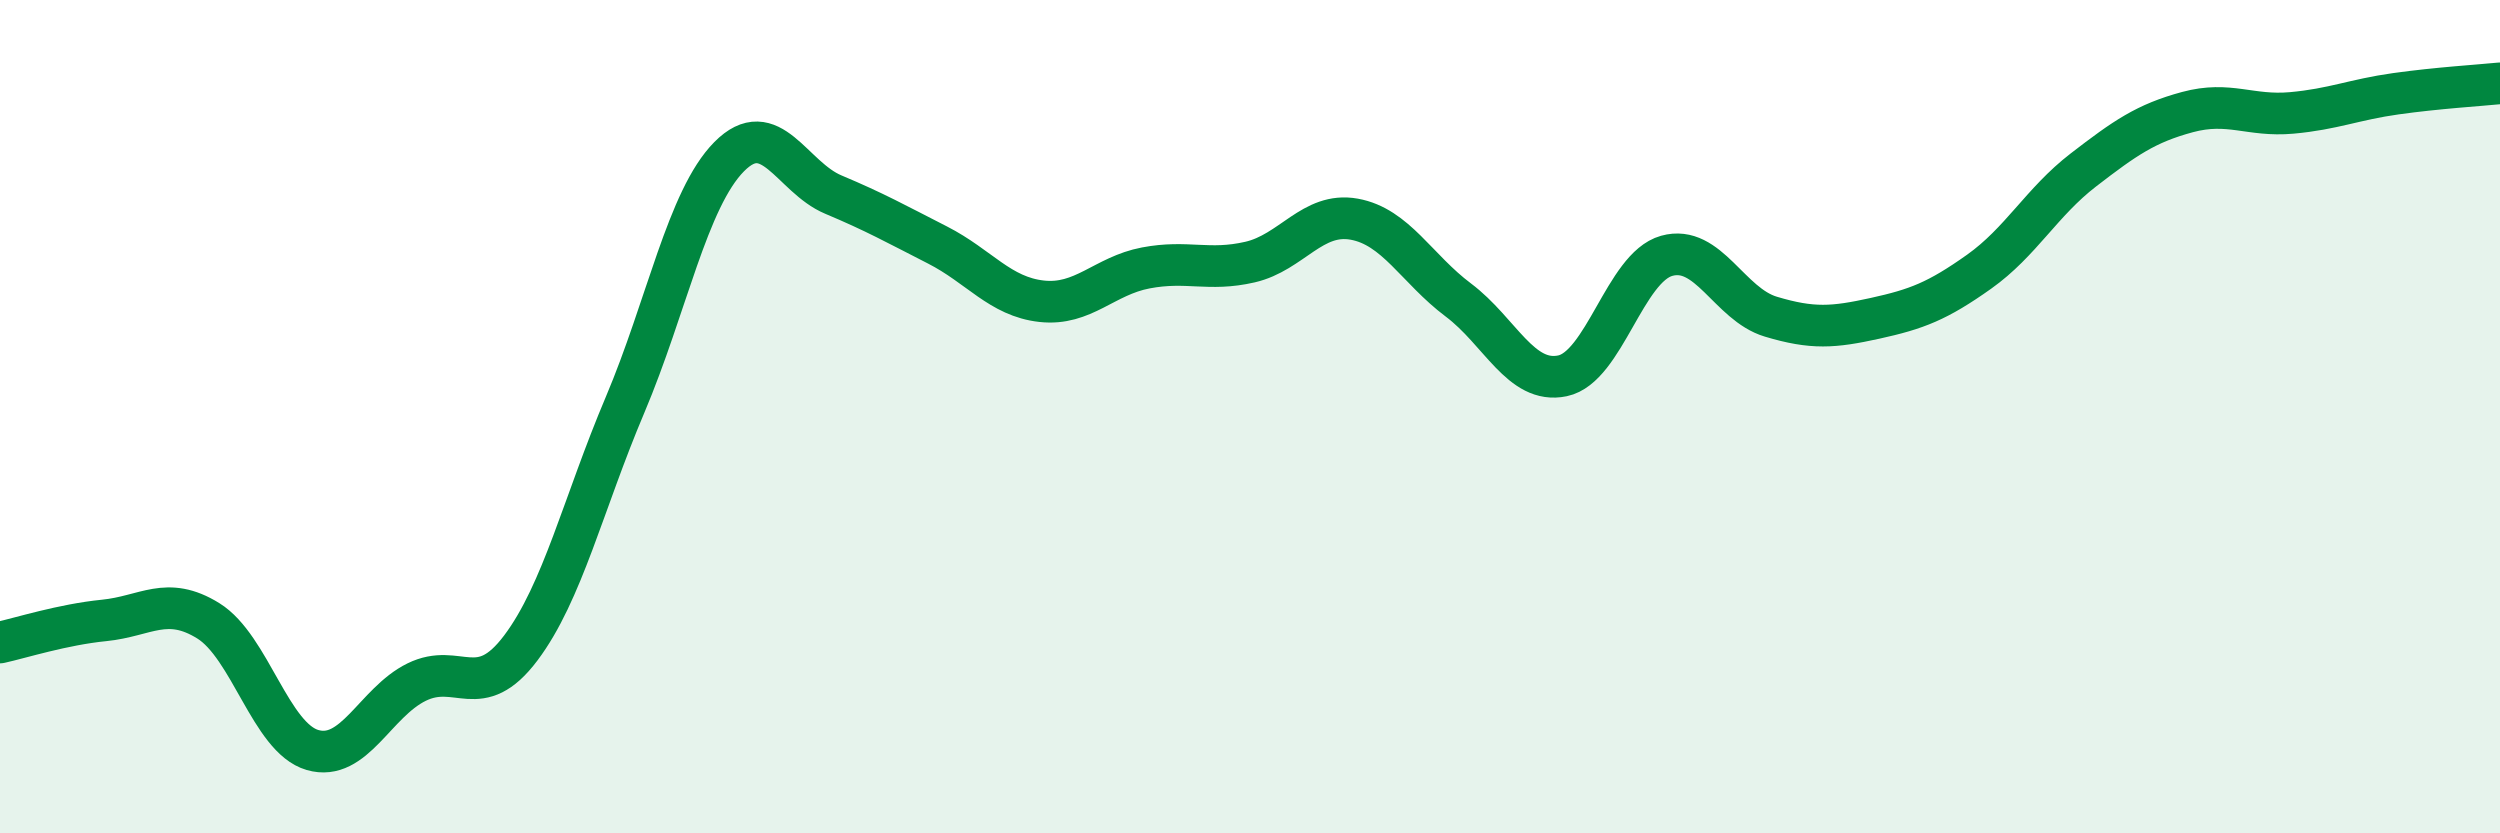
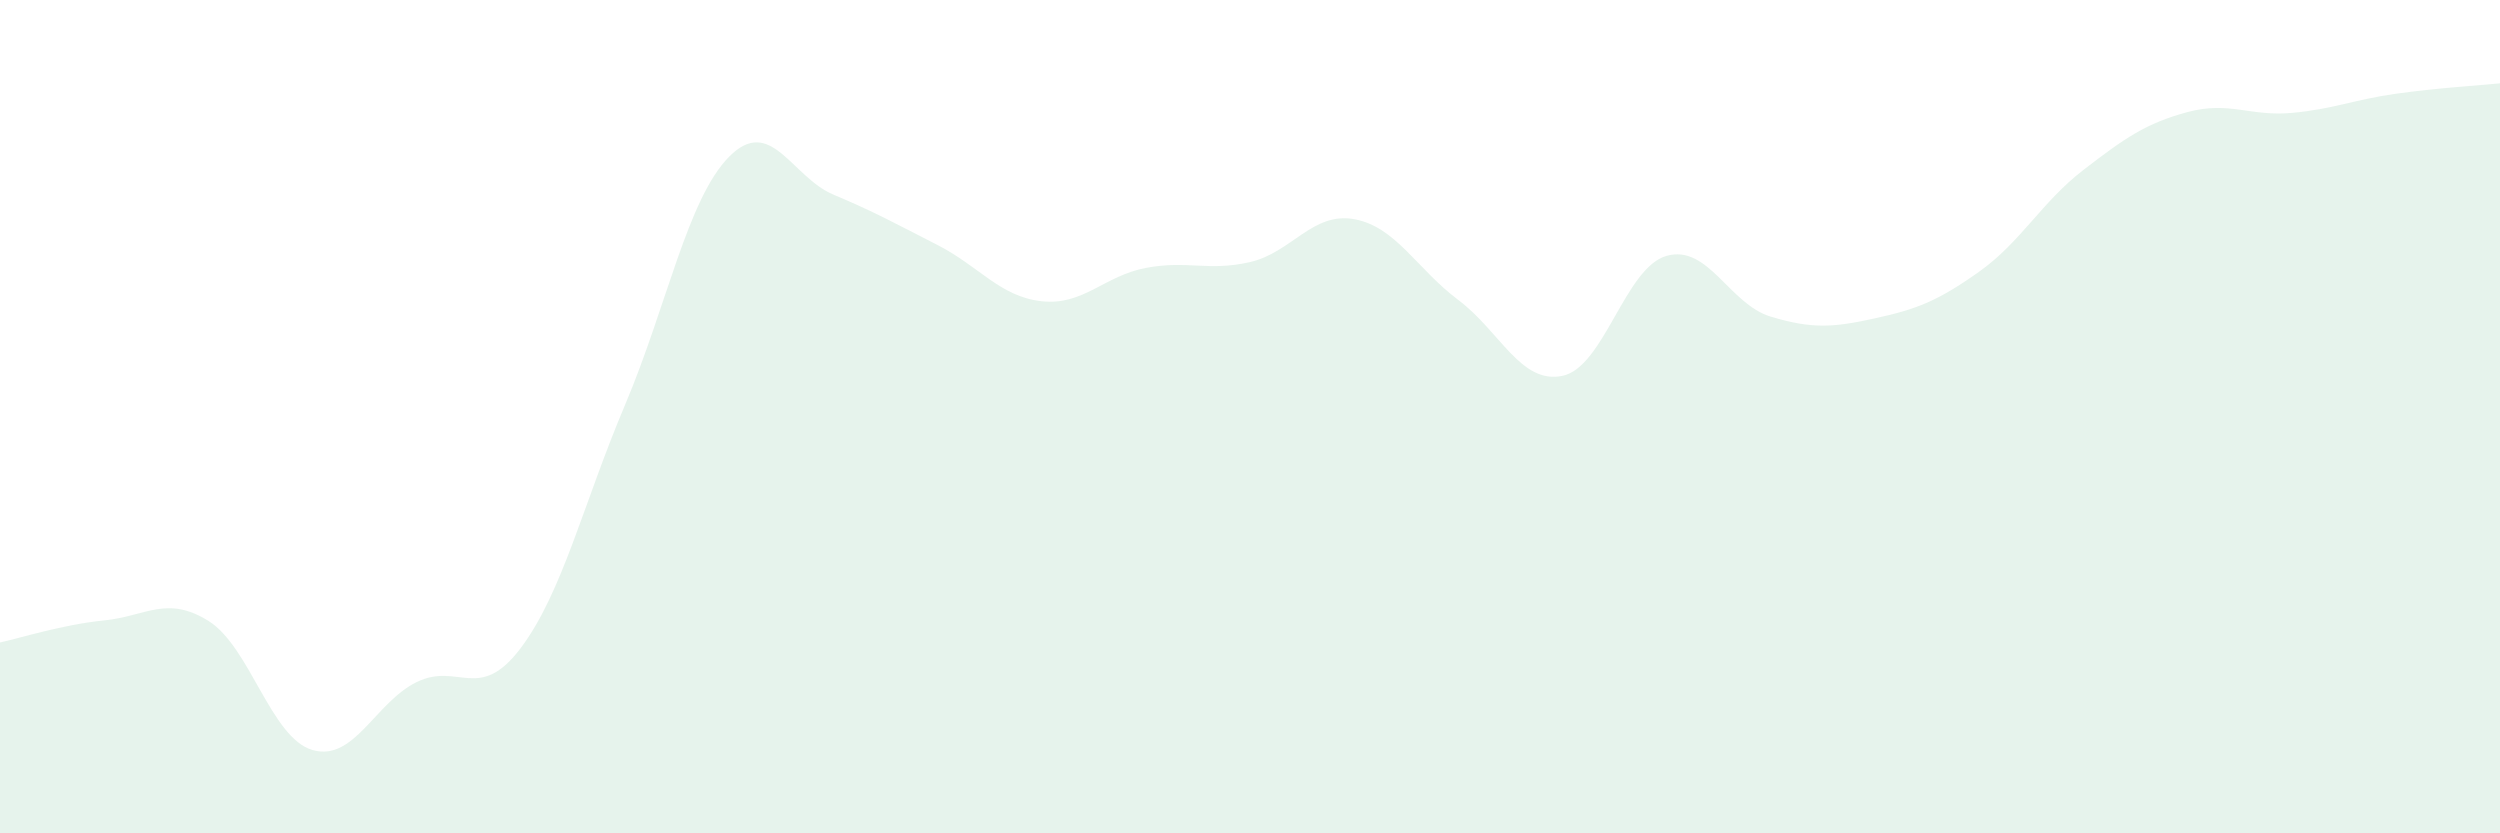
<svg xmlns="http://www.w3.org/2000/svg" width="60" height="20" viewBox="0 0 60 20">
  <path d="M 0,15.42 C 0.5,15.31 1.5,14.99 2.5,14.89 C 3.5,14.79 4,14.28 5,14.9 C 6,15.52 6.5,17.71 7.5,18 C 8.5,18.29 9,16.86 10,16.37 C 11,15.88 11.5,16.88 12.5,15.55 C 13.5,14.22 14,12.08 15,9.72 C 16,7.36 16.5,4.77 17.5,3.76 C 18.5,2.75 19,4.25 20,4.67 C 21,5.09 21.5,5.37 22.5,5.88 C 23.5,6.39 24,7.12 25,7.23 C 26,7.34 26.5,6.62 27.5,6.43 C 28.5,6.24 29,6.52 30,6.29 C 31,6.06 31.5,5.08 32.5,5.26 C 33.5,5.44 34,6.45 35,7.2 C 36,7.95 36.5,9.23 37.5,9.02 C 38.5,8.81 39,6.42 40,6.14 C 41,5.86 41.5,7.3 42.5,7.6 C 43.5,7.9 44,7.86 45,7.64 C 46,7.42 46.5,7.23 47.5,6.52 C 48.5,5.81 49,4.85 50,4.08 C 51,3.31 51.5,2.96 52.5,2.69 C 53.5,2.42 54,2.8 55,2.71 C 56,2.62 56.5,2.39 57.5,2.25 C 58.5,2.11 59.5,2.05 60,2L60 20L0 20Z" fill="#008740" opacity="0.1" stroke-linecap="round" stroke-linejoin="round" />
-   <path d="M 0,15.42 C 0.5,15.31 1.5,14.99 2.5,14.89 C 3.5,14.79 4,14.28 5,14.9 C 6,15.52 6.5,17.71 7.5,18 C 8.5,18.29 9,16.86 10,16.37 C 11,15.88 11.5,16.88 12.5,15.55 C 13.5,14.22 14,12.08 15,9.72 C 16,7.36 16.5,4.77 17.5,3.76 C 18.5,2.75 19,4.25 20,4.67 C 21,5.09 21.5,5.37 22.5,5.88 C 23.5,6.39 24,7.12 25,7.23 C 26,7.34 26.5,6.62 27.5,6.43 C 28.5,6.24 29,6.52 30,6.29 C 31,6.06 31.5,5.08 32.5,5.26 C 33.5,5.44 34,6.45 35,7.2 C 36,7.95 36.5,9.23 37.5,9.02 C 38.5,8.81 39,6.42 40,6.14 C 41,5.86 41.5,7.3 42.5,7.6 C 43.5,7.9 44,7.86 45,7.64 C 46,7.42 46.5,7.23 47.5,6.52 C 48.5,5.81 49,4.85 50,4.08 C 51,3.31 51.5,2.96 52.5,2.69 C 53.5,2.42 54,2.8 55,2.71 C 56,2.62 56.5,2.39 57.5,2.25 C 58.5,2.11 59.5,2.05 60,2" stroke="#008740" stroke-width="1" fill="none" stroke-linecap="round" stroke-linejoin="round" />
</svg>